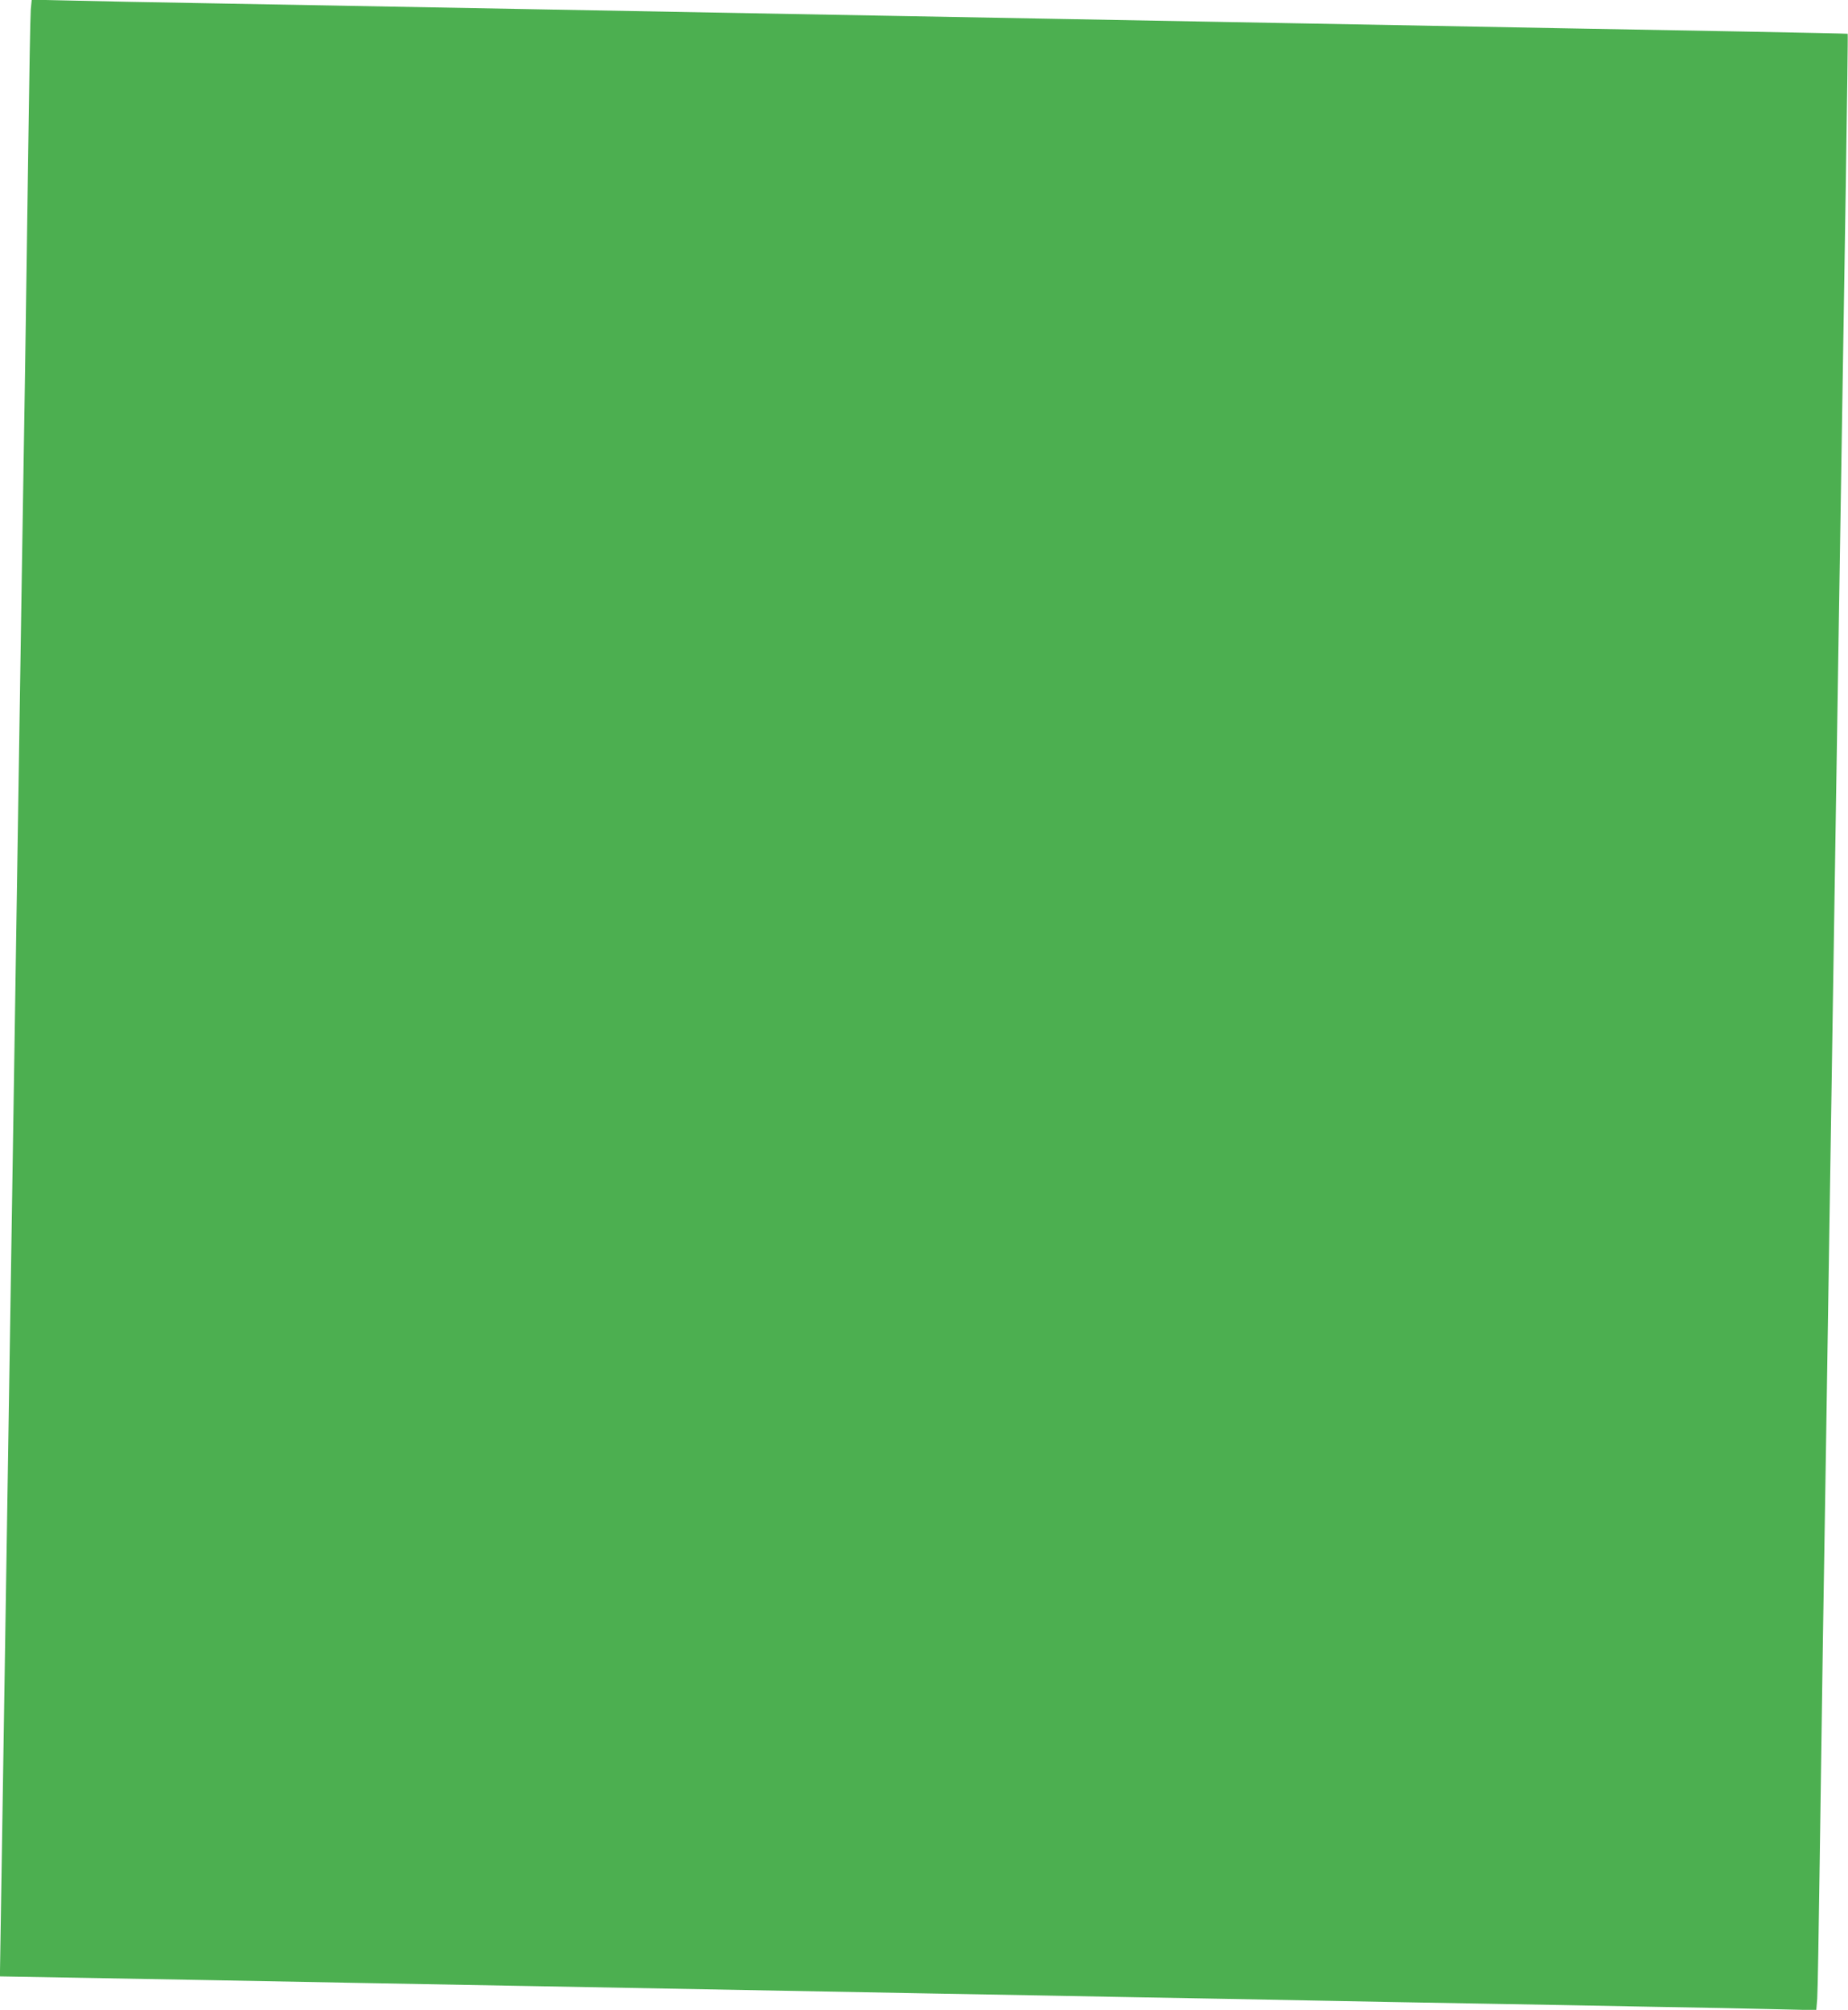
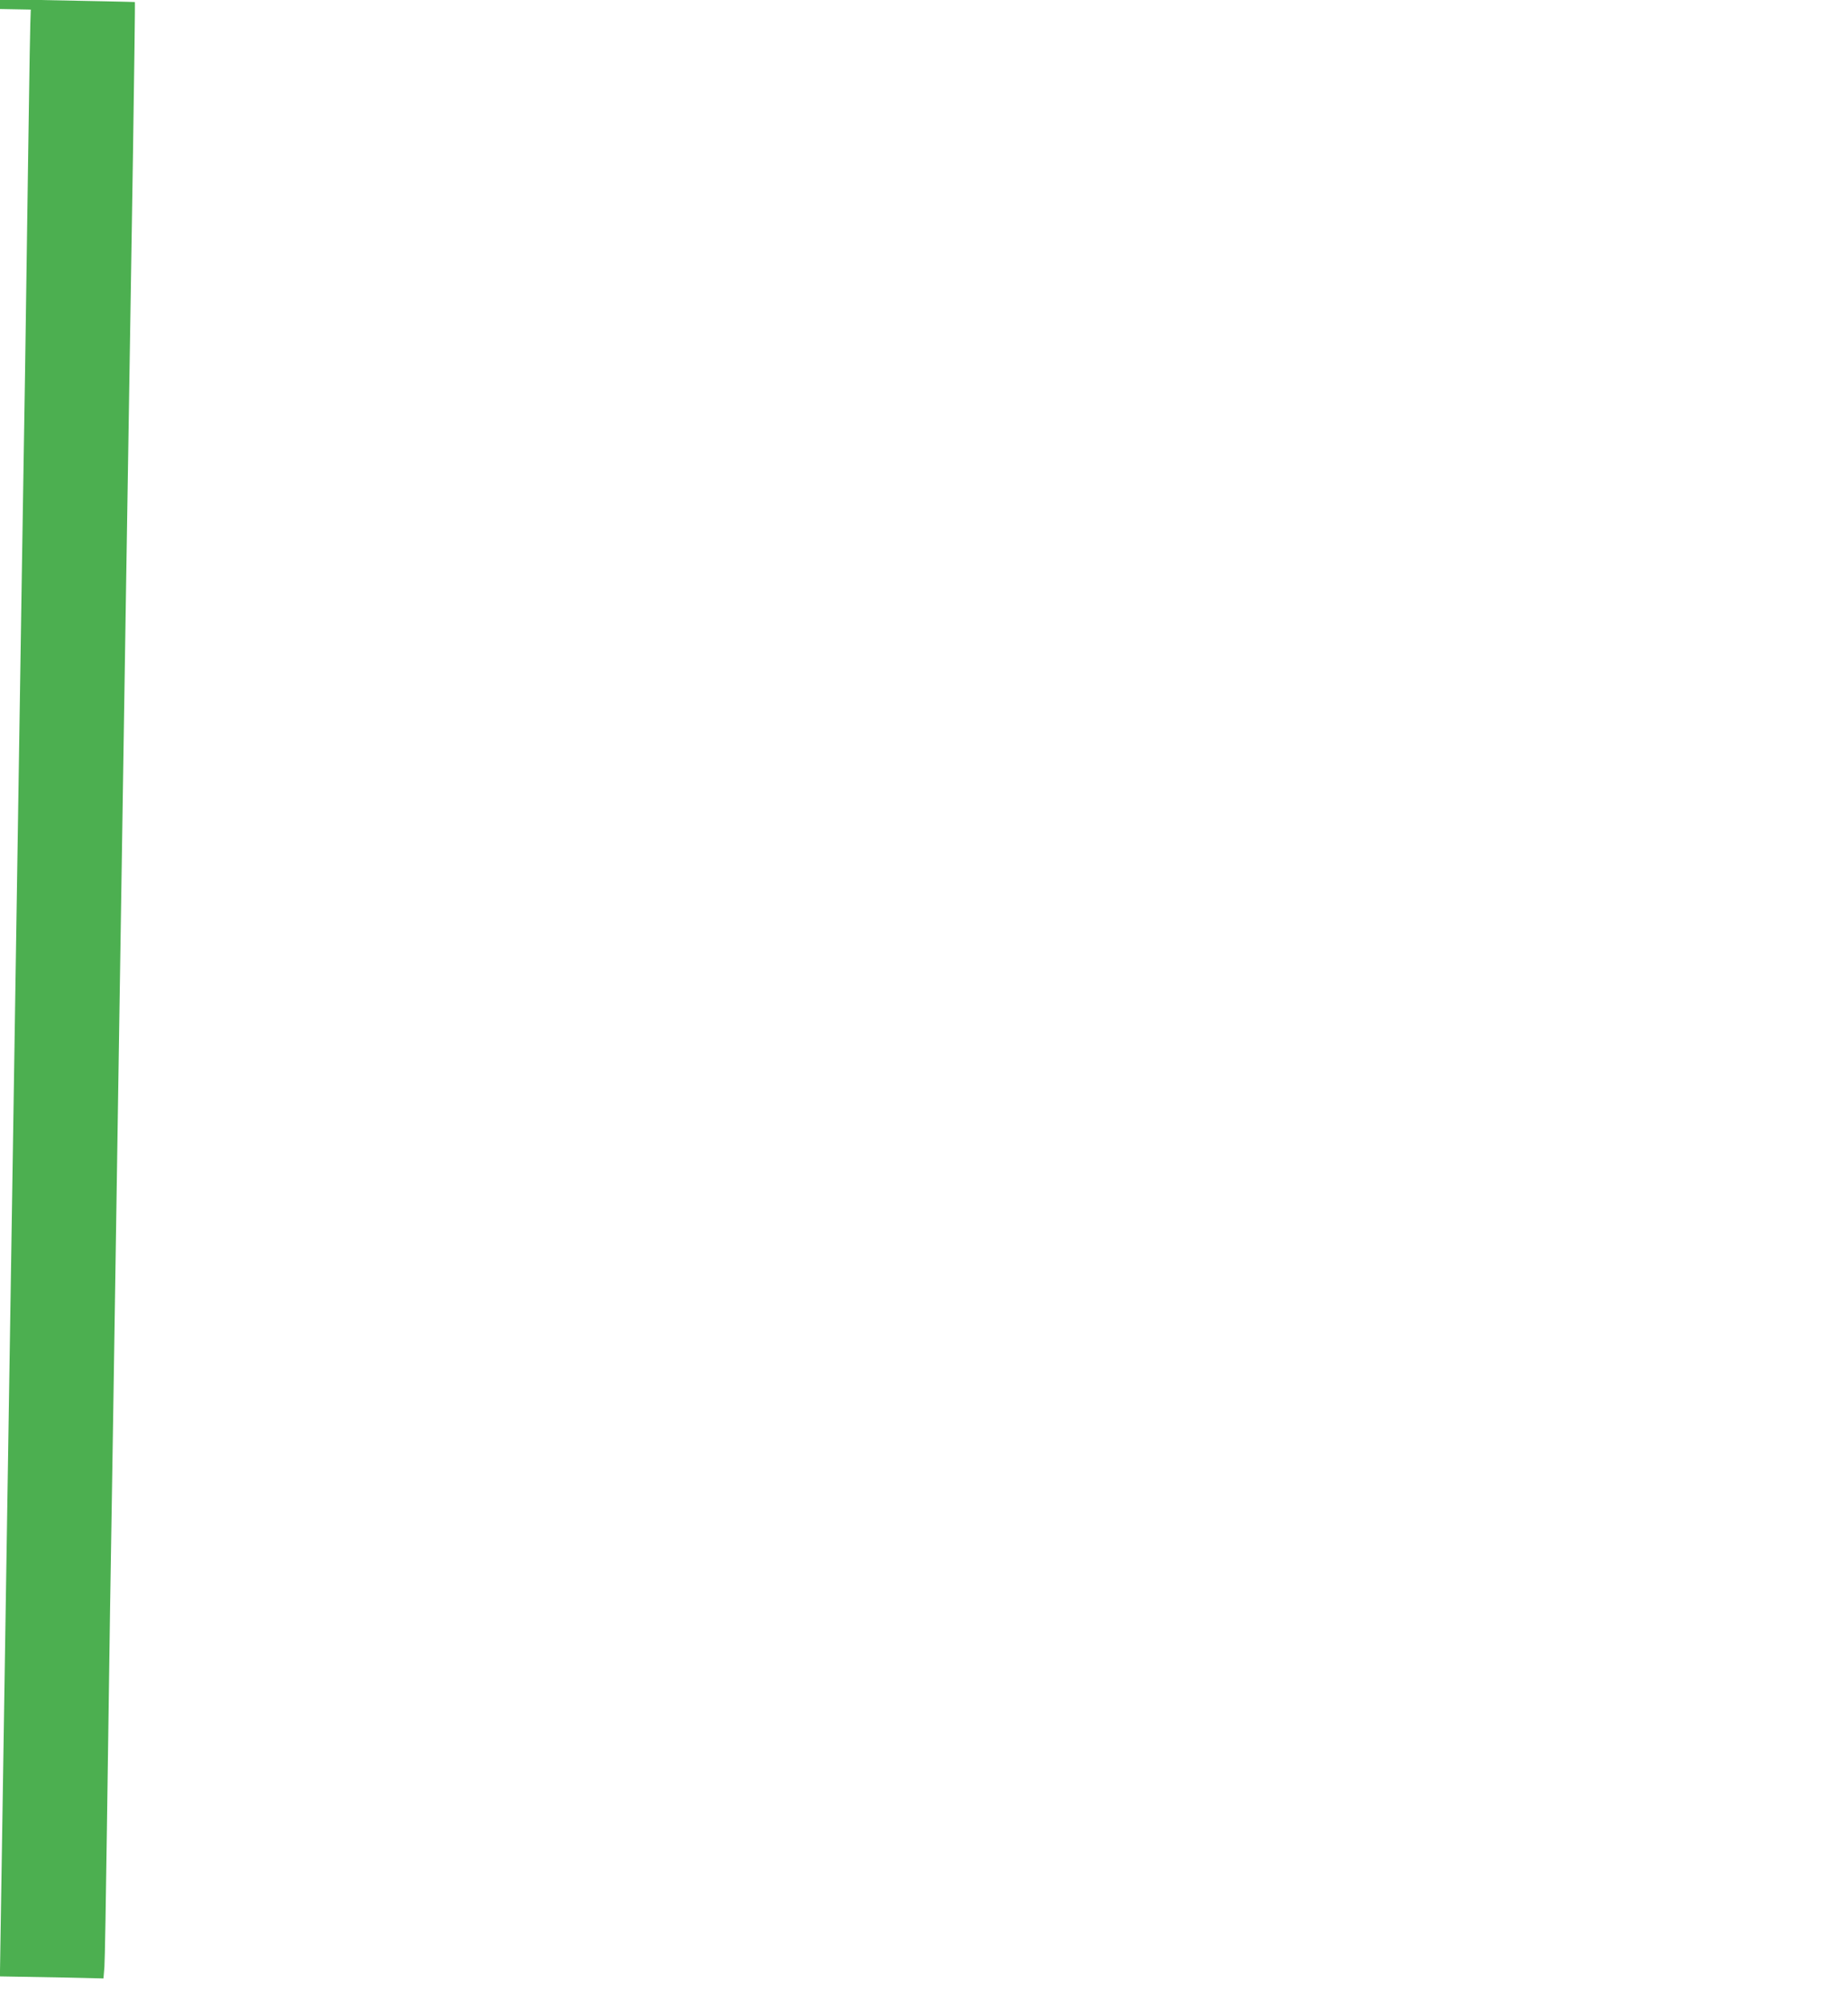
<svg xmlns="http://www.w3.org/2000/svg" version="1.0" width="1177pt" height="1280pt" viewBox="0 0 1177 1280" preserveAspectRatio="xMidYMid meet">
  <g transform="translate(0,1280) scale(0.1,-0.1)" fill="#4caf50" stroke="none">
-     <path d="M196 12739 c-3 -35 -10 -433 -16 -884 -6 -451 -15 -1081 -20 -1400 -5 -319 -14 -879 -20 -1245 -10 -651 -20 -1295 -40 -2577 -5 -351 -14 -930 -20 -1288 -32 -2047 -48 -3067 -65 -4145 -8 -503 -15 -931 -15 -951 l0 -36 398 -7 c218 -4 622 -11 897 -16 275 -5 752 -14 1060 -20 308 -6 803 -15 1100 -20 1260 -23 1653 -31 2430 -45 451 -8 1063 -19 1360 -25 297 -5 785 -14 1085 -20 300 -6 788 -15 1085 -20 297 -5 785 -14 1085 -20 300 -5 663 -12 807 -16 l261 -6 6 73 c3 41 10 439 16 884 6 446 15 1071 20 1390 5 319 14 879 20 1245 10 626 16 1051 40 2583 9 599 15 968 40 2562 13 807 26 1638 46 2884 8 530 14 965 12 966 -2 1 -295 7 -653 14 -357 6 -879 16 -1160 21 -280 5 -760 14 -1065 20 -305 6 -793 15 -1085 20 -291 5 -780 14 -1085 20 -305 6 -796 15 -1090 20 -294 5 -782 14 -1085 20 -302 6 -788 15 -1080 20 -700 13 -1515 28 -2180 40 -297 5 -662 12 -812 16 l-271 6 -6 -63z" />
+     <path d="M196 12739 c-3 -35 -10 -433 -16 -884 -6 -451 -15 -1081 -20 -1400 -5 -319 -14 -879 -20 -1245 -10 -651 -20 -1295 -40 -2577 -5 -351 -14 -930 -20 -1288 -32 -2047 -48 -3067 -65 -4145 -8 -503 -15 -931 -15 -951 l0 -36 398 -7 l261 -6 6 73 c3 41 10 439 16 884 6 446 15 1071 20 1390 5 319 14 879 20 1245 10 626 16 1051 40 2583 9 599 15 968 40 2562 13 807 26 1638 46 2884 8 530 14 965 12 966 -2 1 -295 7 -653 14 -357 6 -879 16 -1160 21 -280 5 -760 14 -1065 20 -305 6 -793 15 -1085 20 -291 5 -780 14 -1085 20 -305 6 -796 15 -1090 20 -294 5 -782 14 -1085 20 -302 6 -788 15 -1080 20 -700 13 -1515 28 -2180 40 -297 5 -662 12 -812 16 l-271 6 -6 -63z" />
  </g>
</svg>